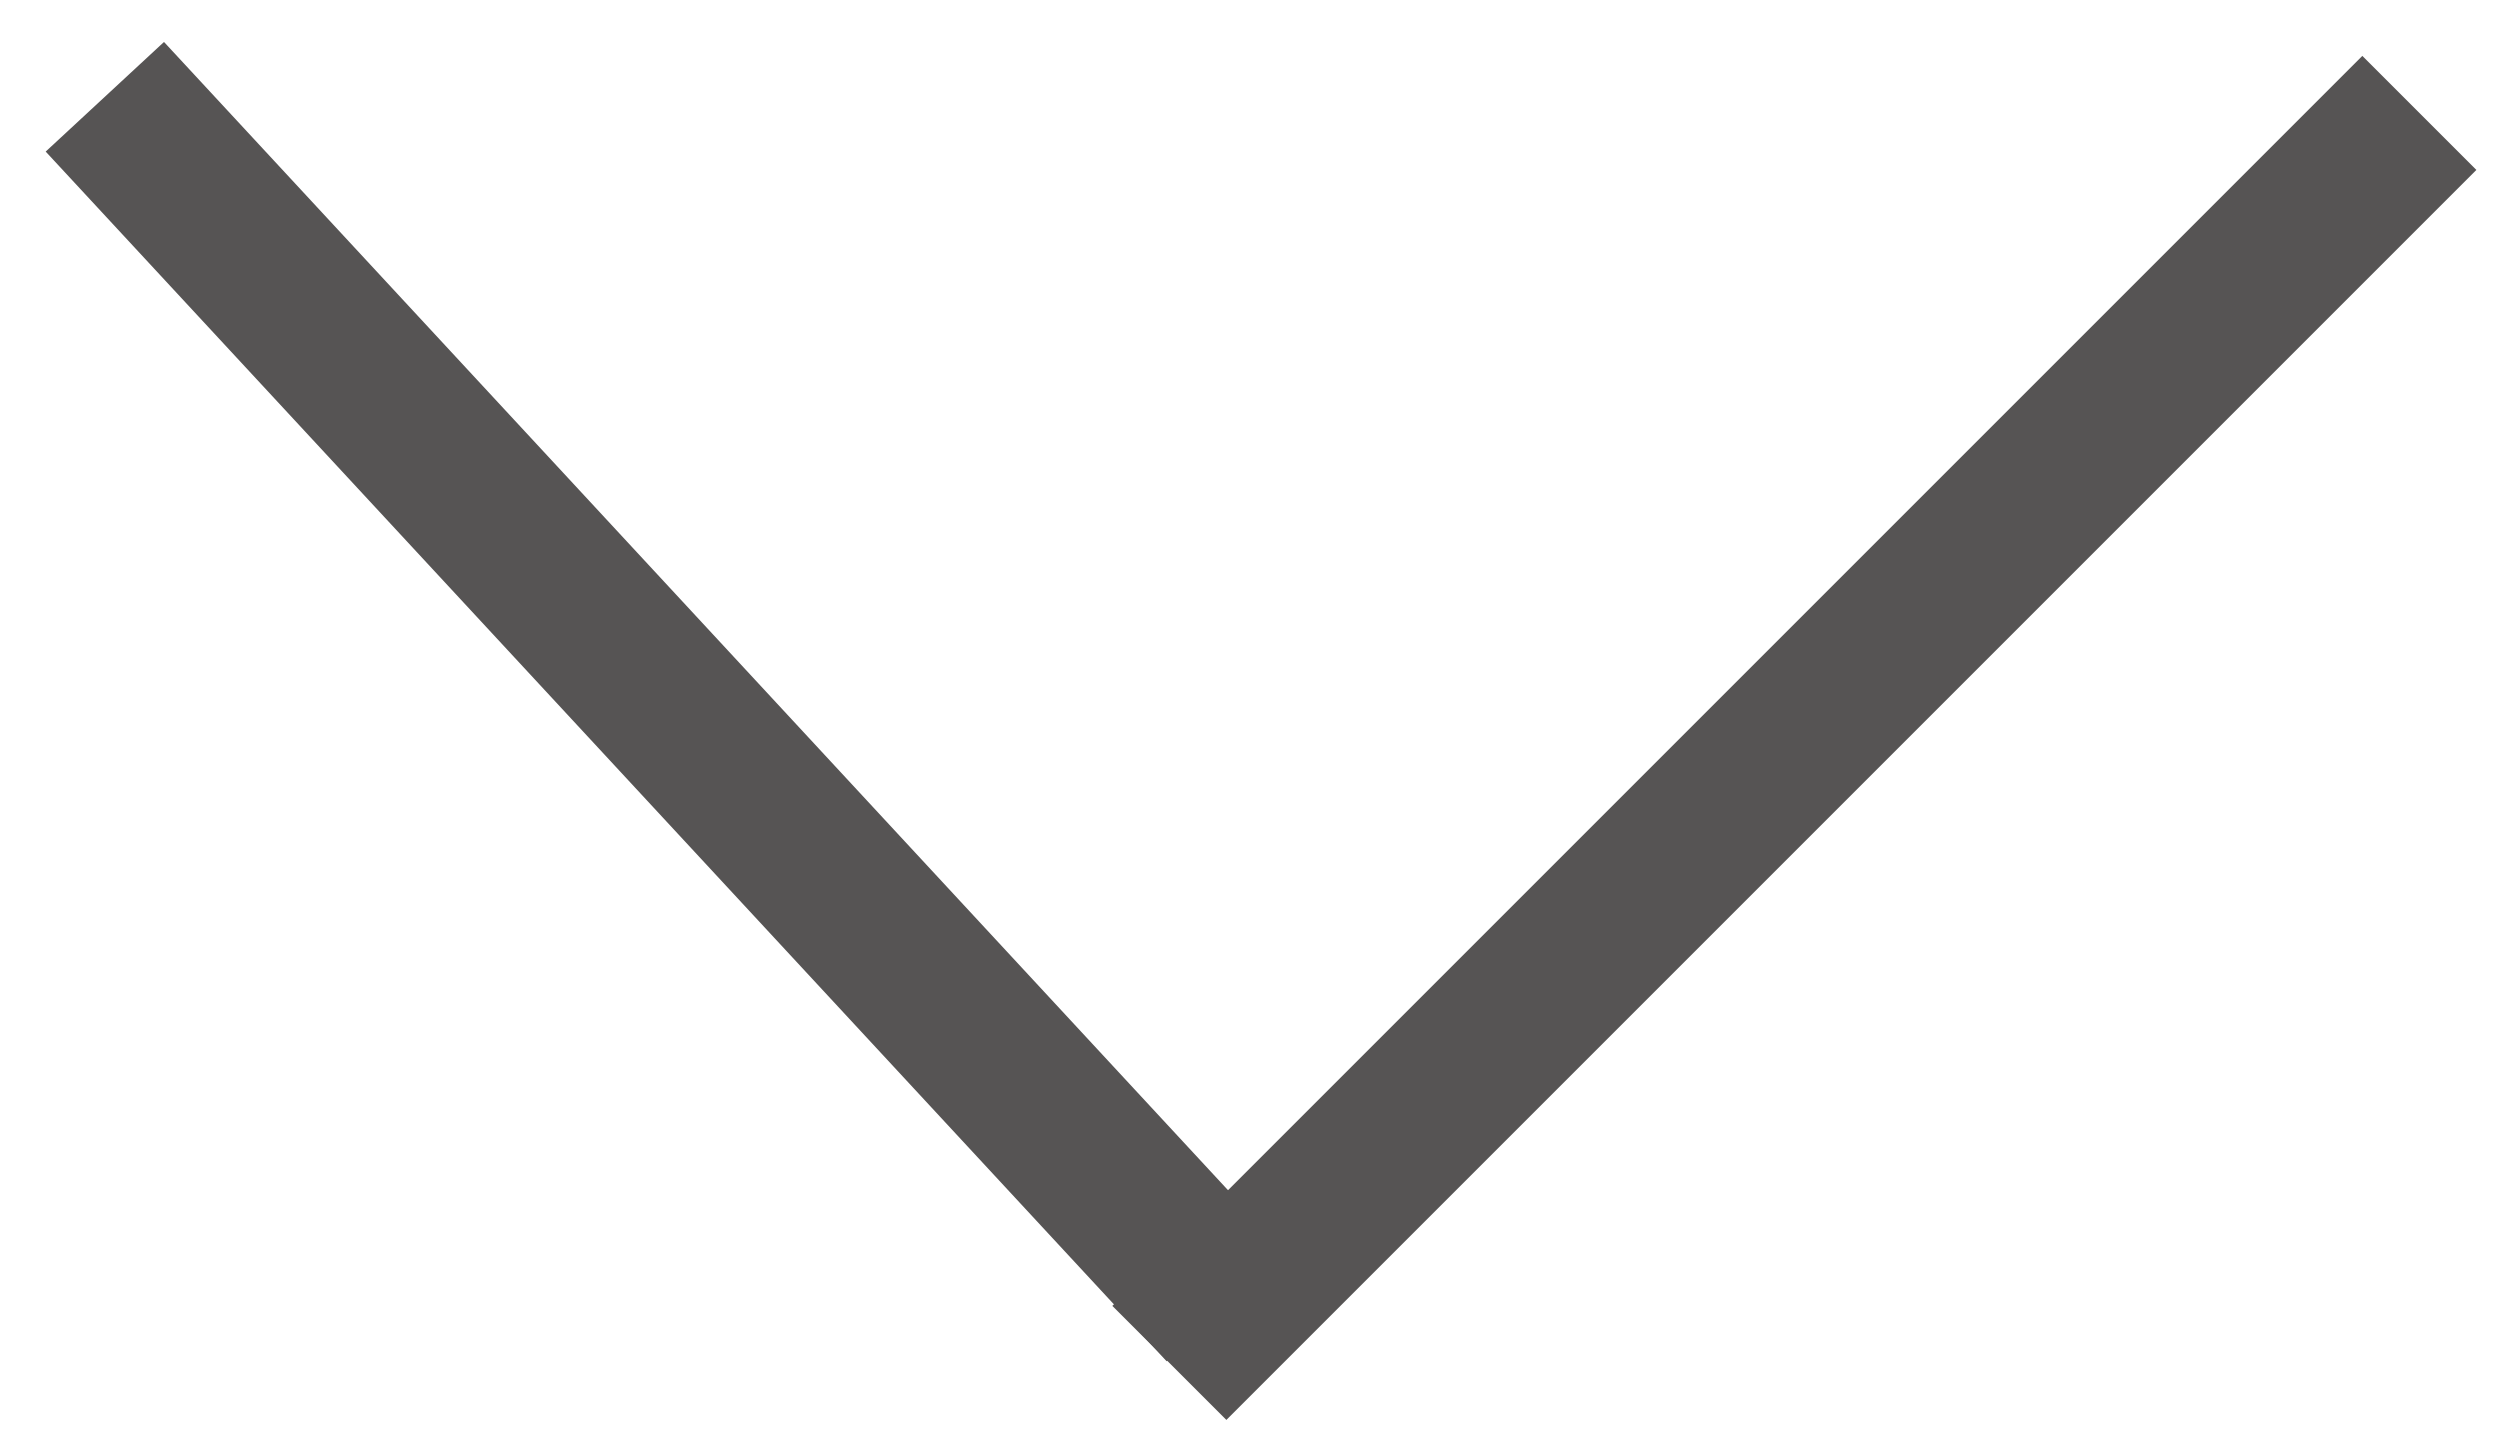
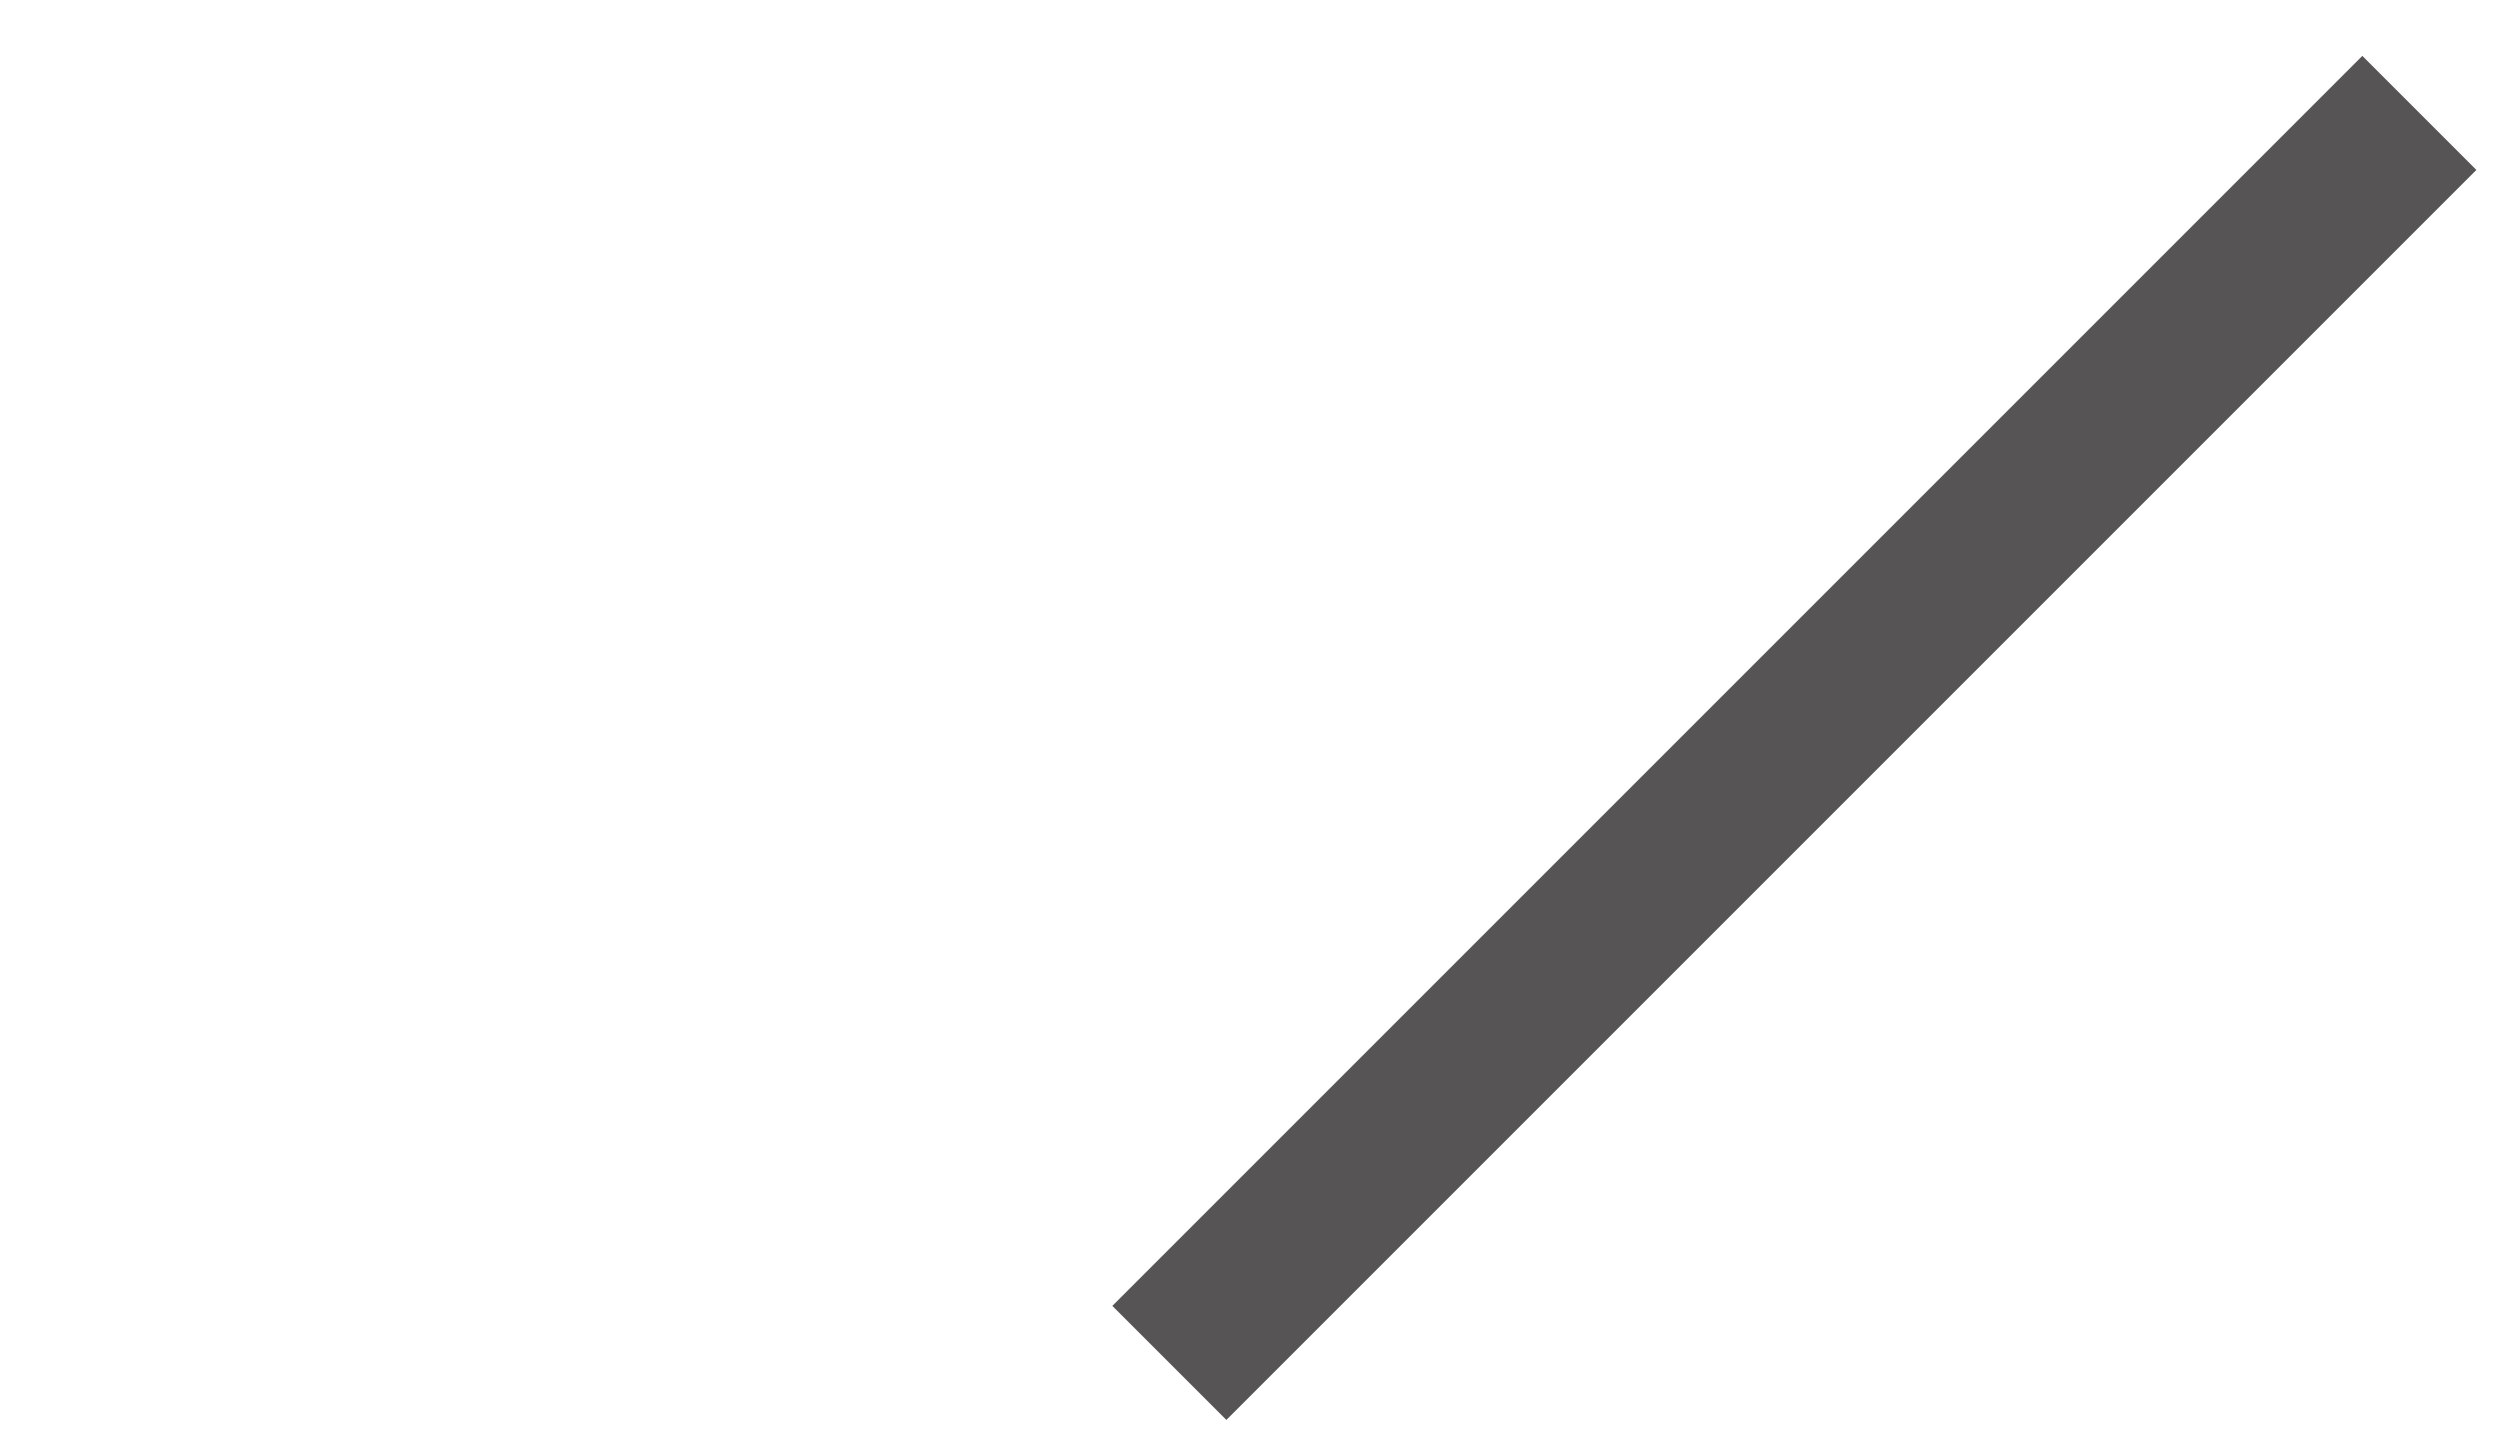
<svg xmlns="http://www.w3.org/2000/svg" version="1.1" id="Ebene_1" x="0px" y="0px" viewBox="0 0 31 17.8" style="enable-background:new 0 0 31 17.8;" xml:space="preserve">
  <style type="text/css">
	.st0{fill:none;stroke:#565454;stroke-width:2;stroke-miterlimit:10;}
</style>
-   <line class="st0" x1="1.3" y1="1.2" x2="15.2" y2="16.2" />
  <line class="st0" x1="30" y1="1.4" x2="14.5" y2="16.9" />
</svg>